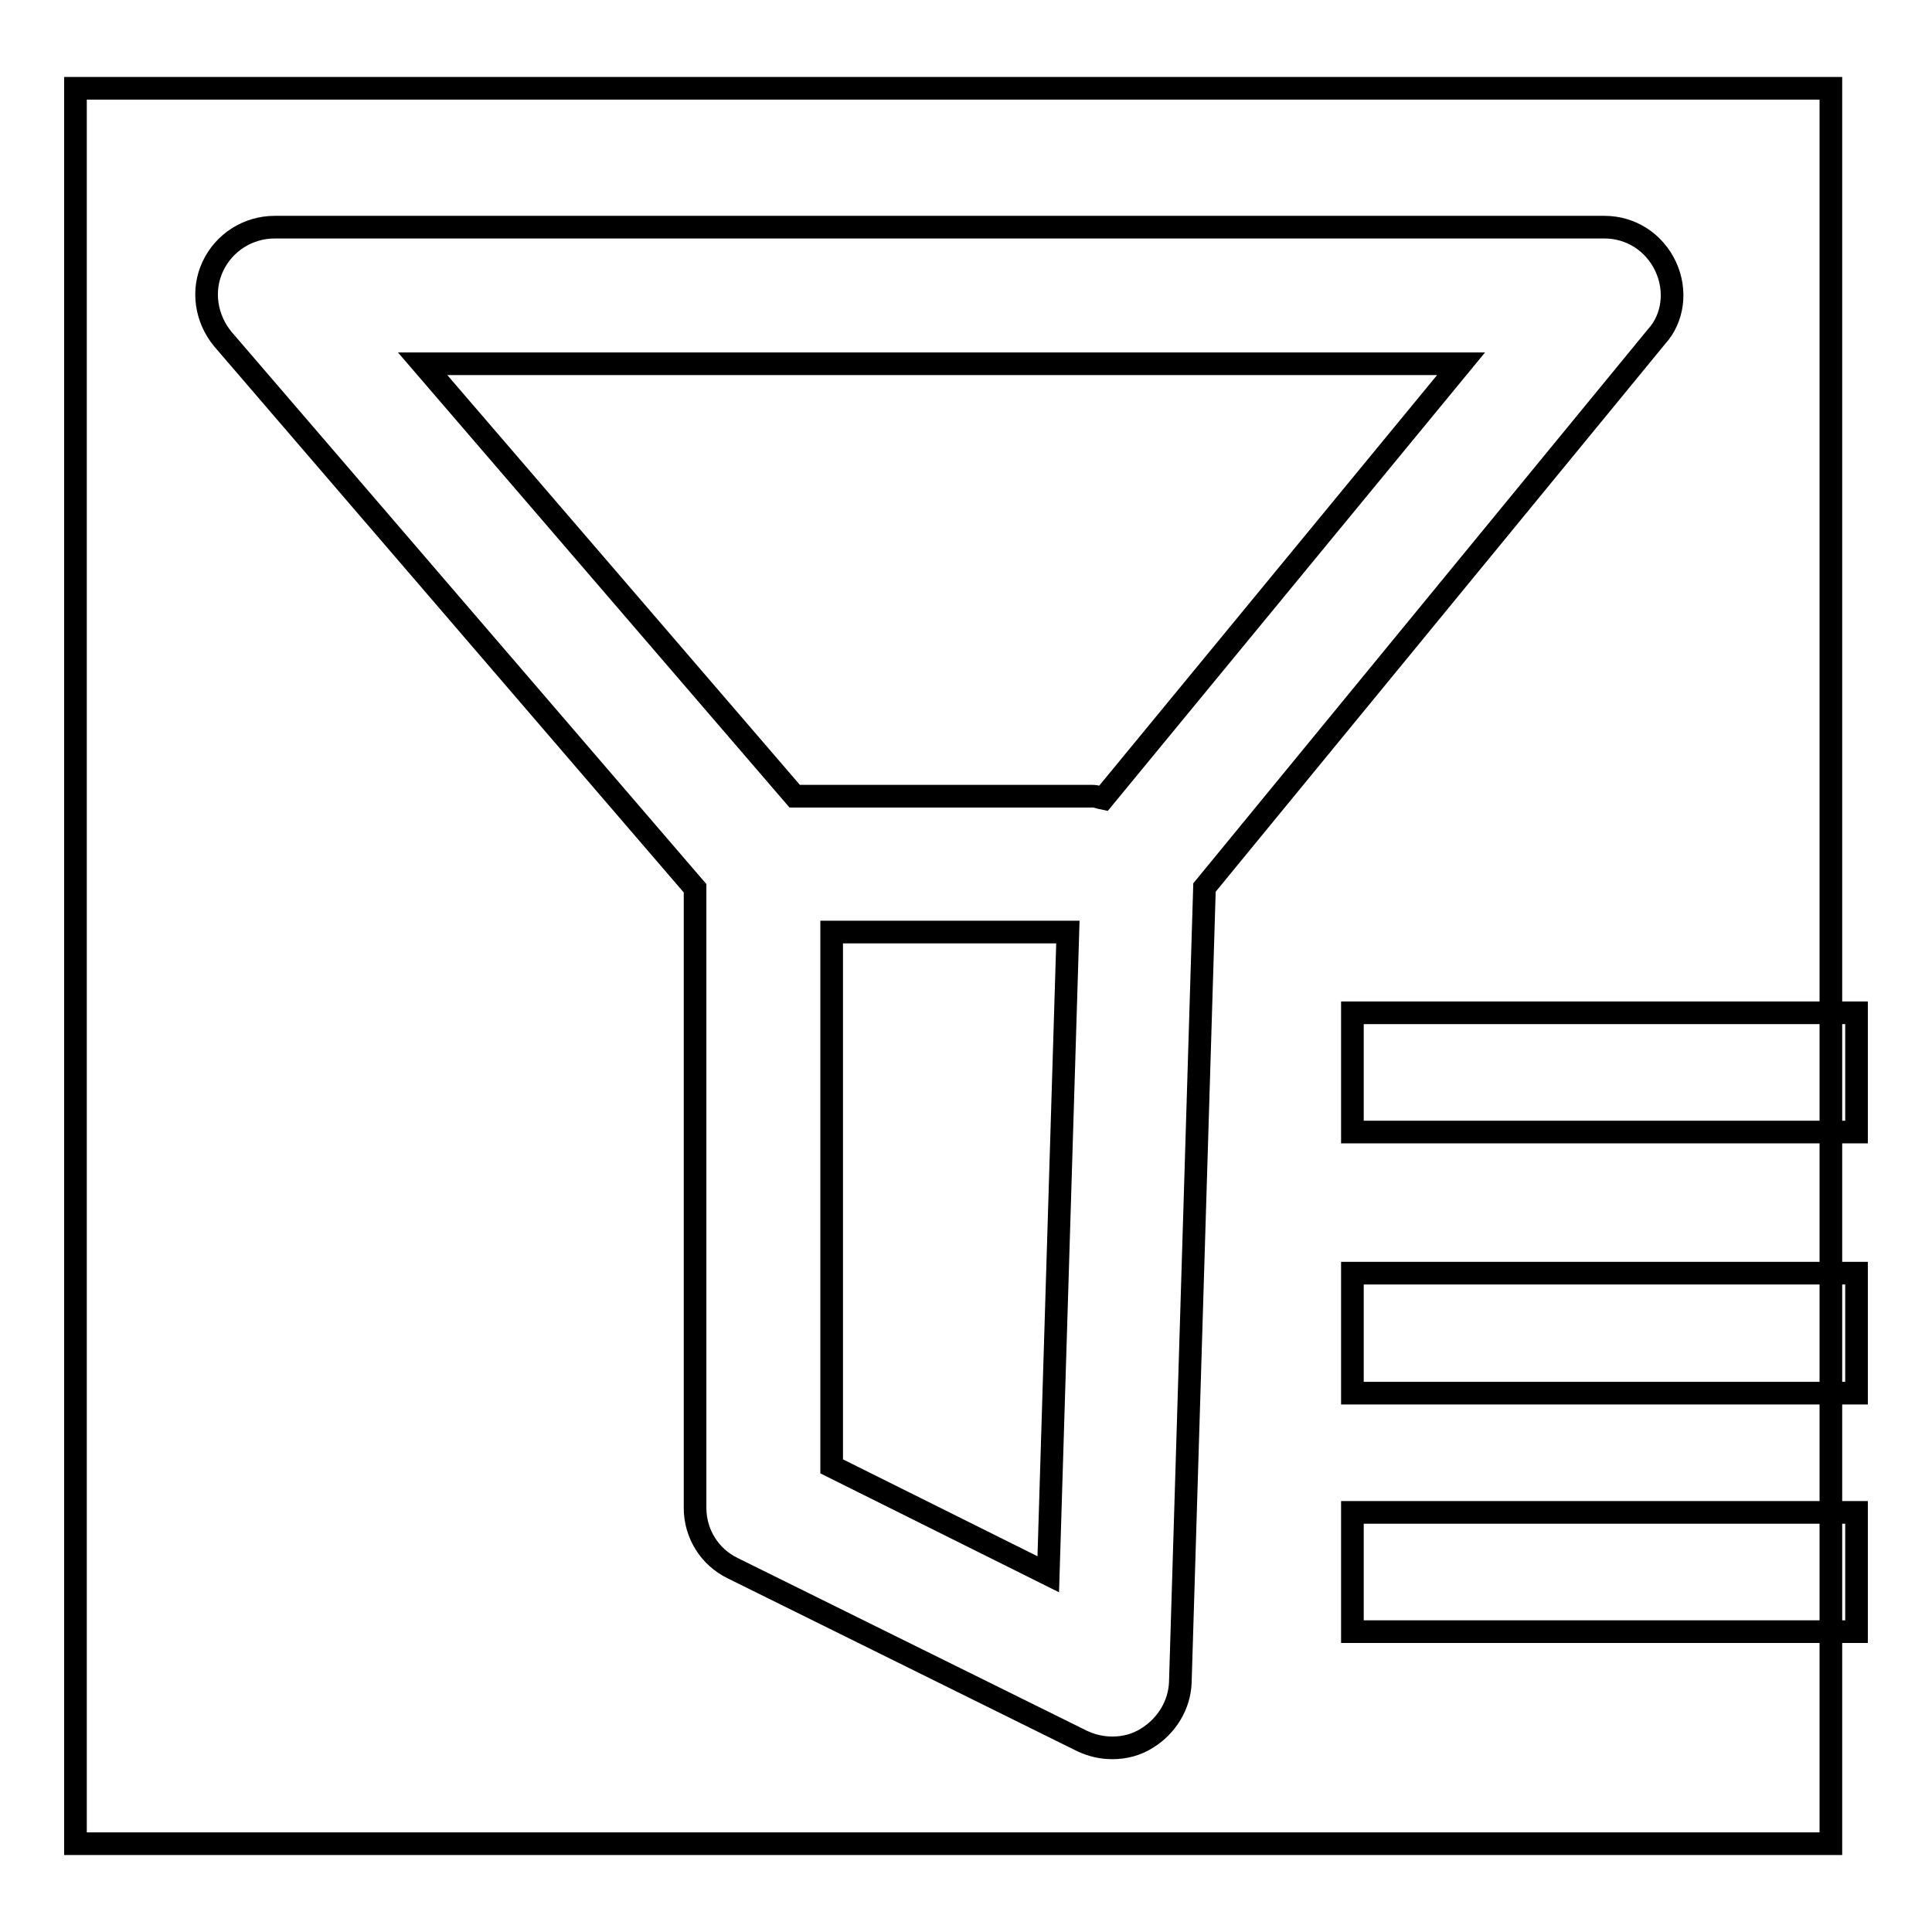
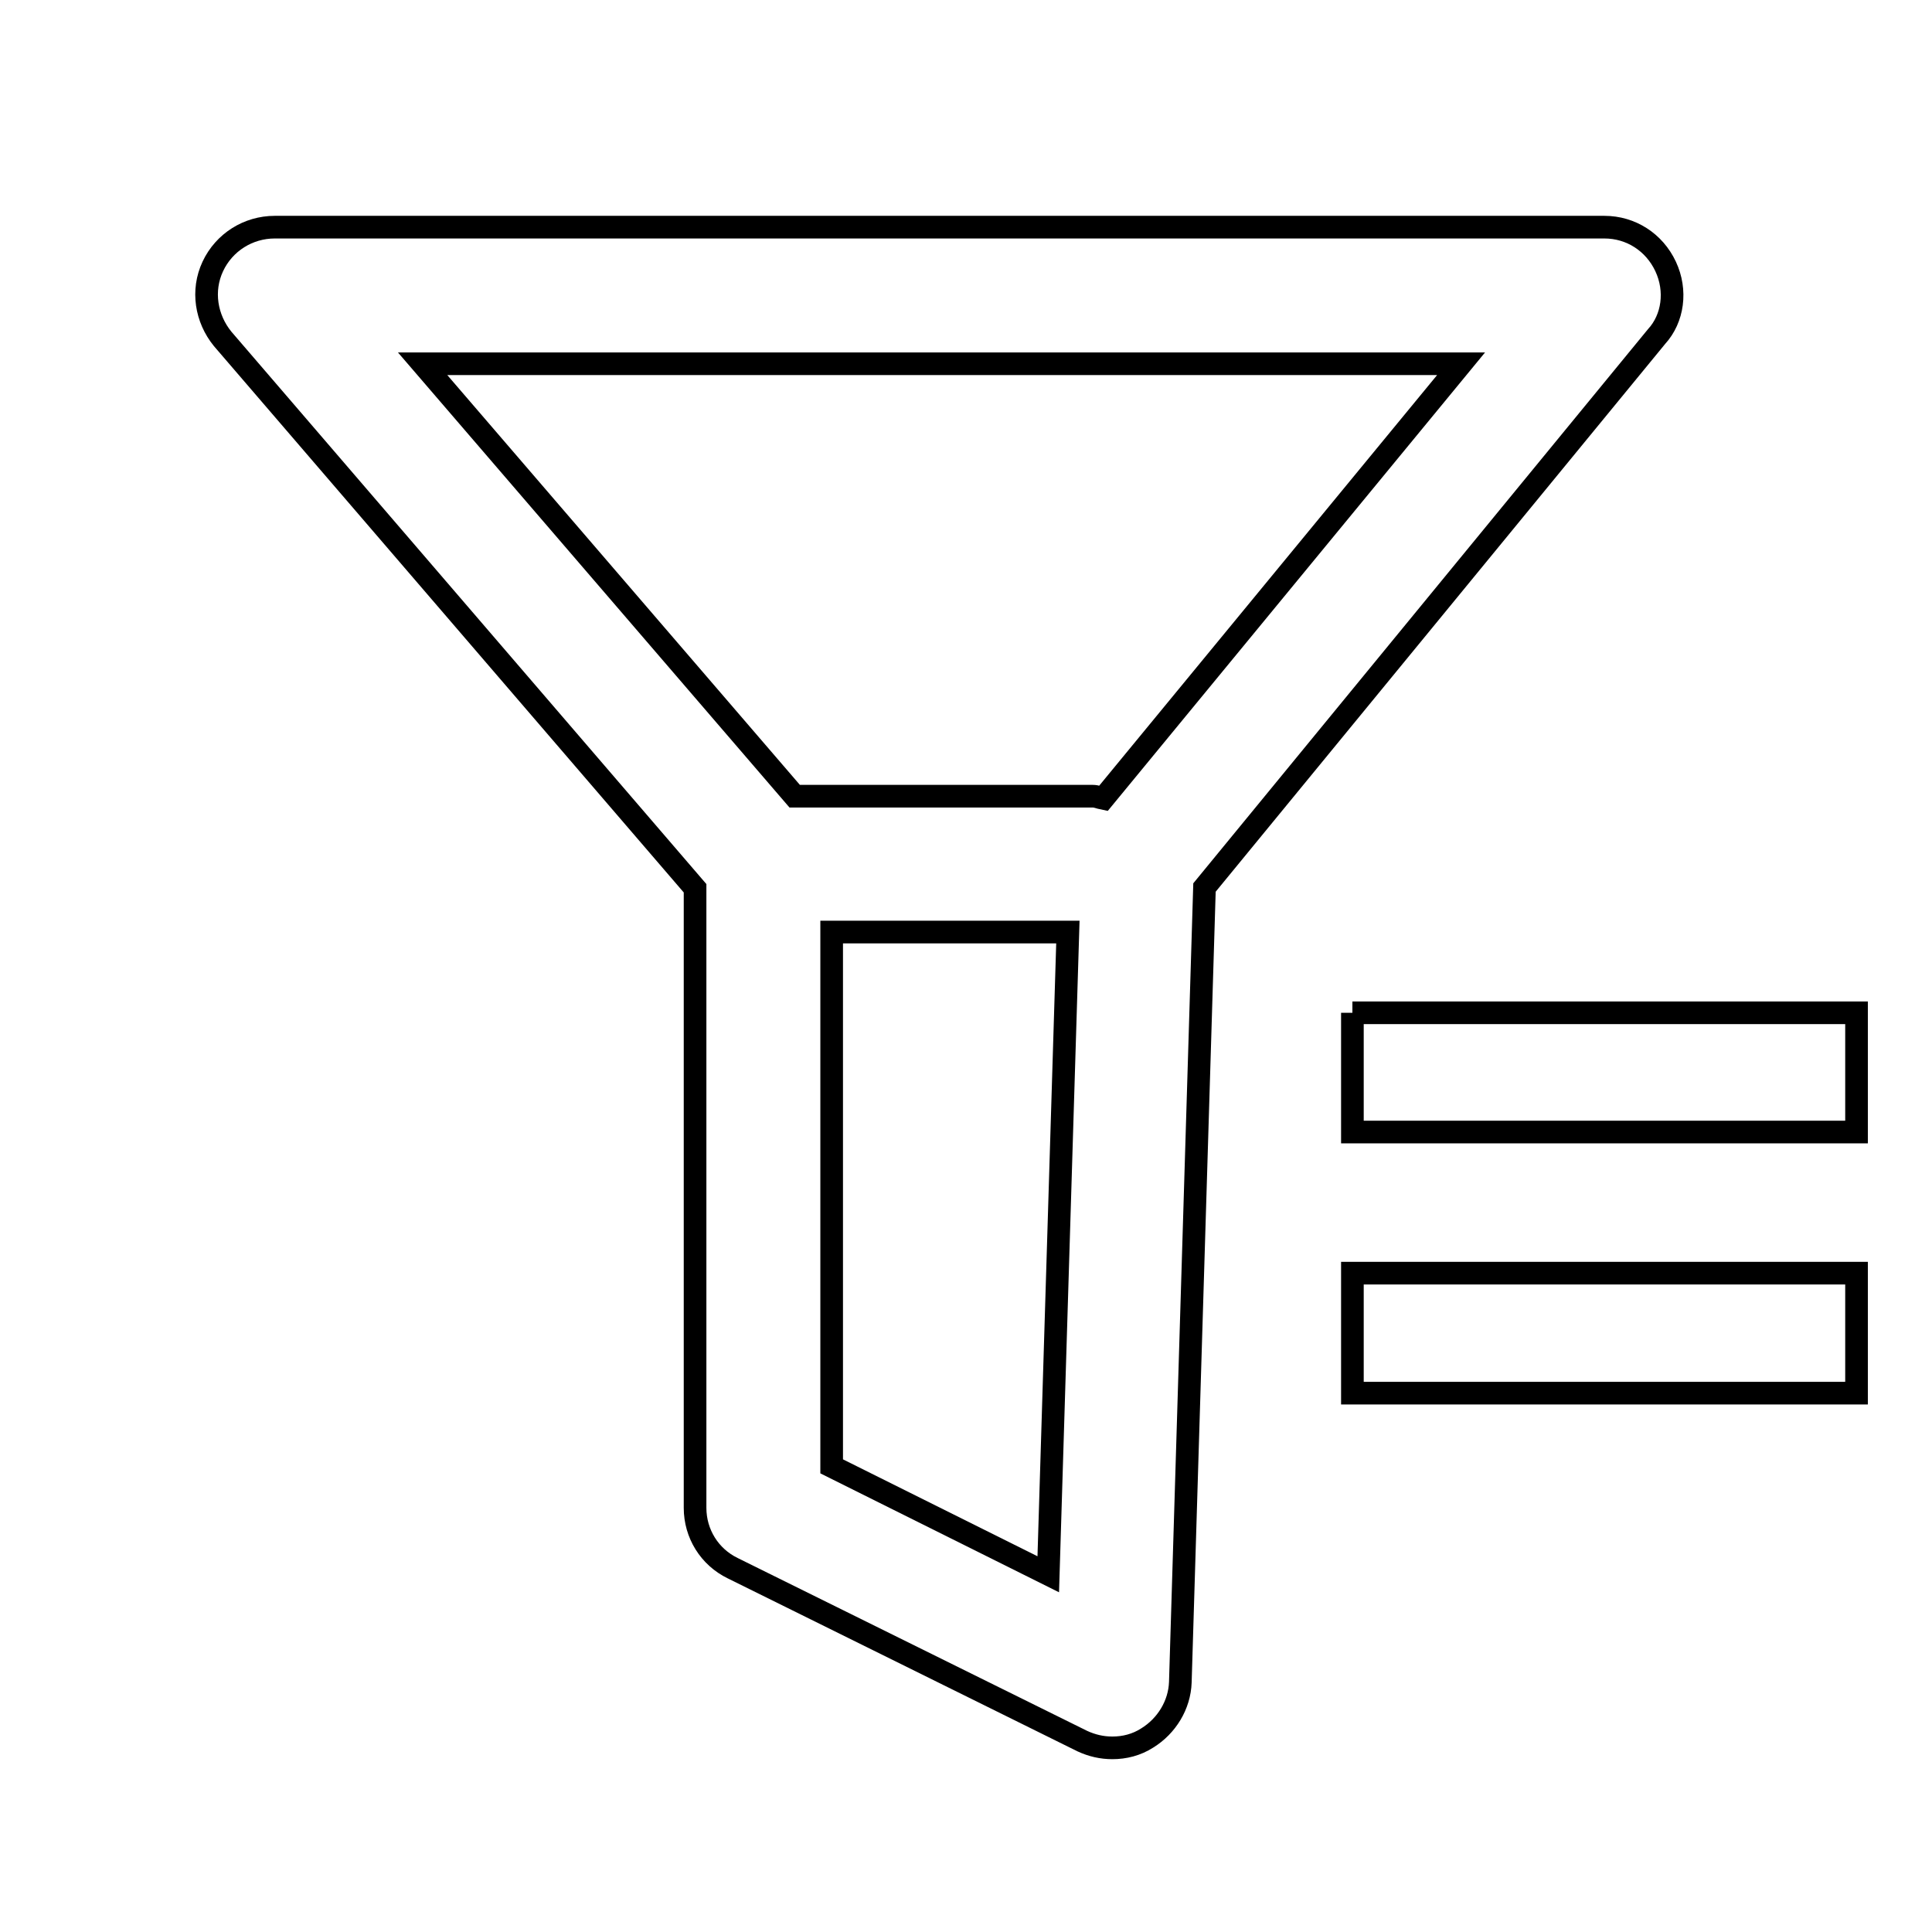
<svg xmlns="http://www.w3.org/2000/svg" version="1.1" x="0px" y="0px" viewBox="0 0 256 256" enable-background="new 0 0 256 256" xml:space="preserve">
  <g>
    <g>
-       <path stroke-width="3" fill-opacity="0" stroke="#000000" d="M10,11.7h232.6v232.6H10V11.7L10,11.7z" />
      <path stroke-width="3" fill-opacity="0" stroke="#000000" d="M110.2,194.3v-70.8h31.3l-2.6,85.1L110.2,194.3z" />
      <path stroke-width="3" fill-opacity="0" stroke="#000000" d="M146.2,105.8c-0.5-0.1-0.9-0.3-1.4-0.3h-39.5L56,48.2h137.6L146.2,105.8z" />
-       <path stroke-width="3" fill-opacity="0" stroke="#000000" d="M179.2,134.2H246V150h-66.8V134.2z" />
+       <path stroke-width="3" fill-opacity="0" stroke="#000000" d="M179.2,134.2H246V150h-66.8V134.2" />
      <path stroke-width="3" fill-opacity="0" stroke="#000000" d="M179.2,168.7H246v15.9h-66.8V168.7z" />
      <path stroke-width="3" fill-opacity="0" stroke="#000000" d="M220.7,35.3c-1.5-3.2-4.6-5.2-8.1-5.2H36.4c-3.5,0-6.7,2-8.2,5.2c-1.5,3.2-0.9,6.9,1.3,9.6l62.6,72.8v82.1c0,3.4,1.9,6.5,5,8l46.3,22.9c1.3,0.6,2.6,0.9,4,0.9c1.6,0,3.2-0.4,4.6-1.3c2.6-1.6,4.3-4.4,4.4-7.4l3.2-105.3l59.9-73C221.7,42.2,222.2,38.5,220.7,35.3z" />
-       <path stroke-width="3" fill-opacity="0" stroke="#000000" d="M179.2,200.4H246v15.8h-66.8V200.4z" />
    </g>
  </g>
</svg>